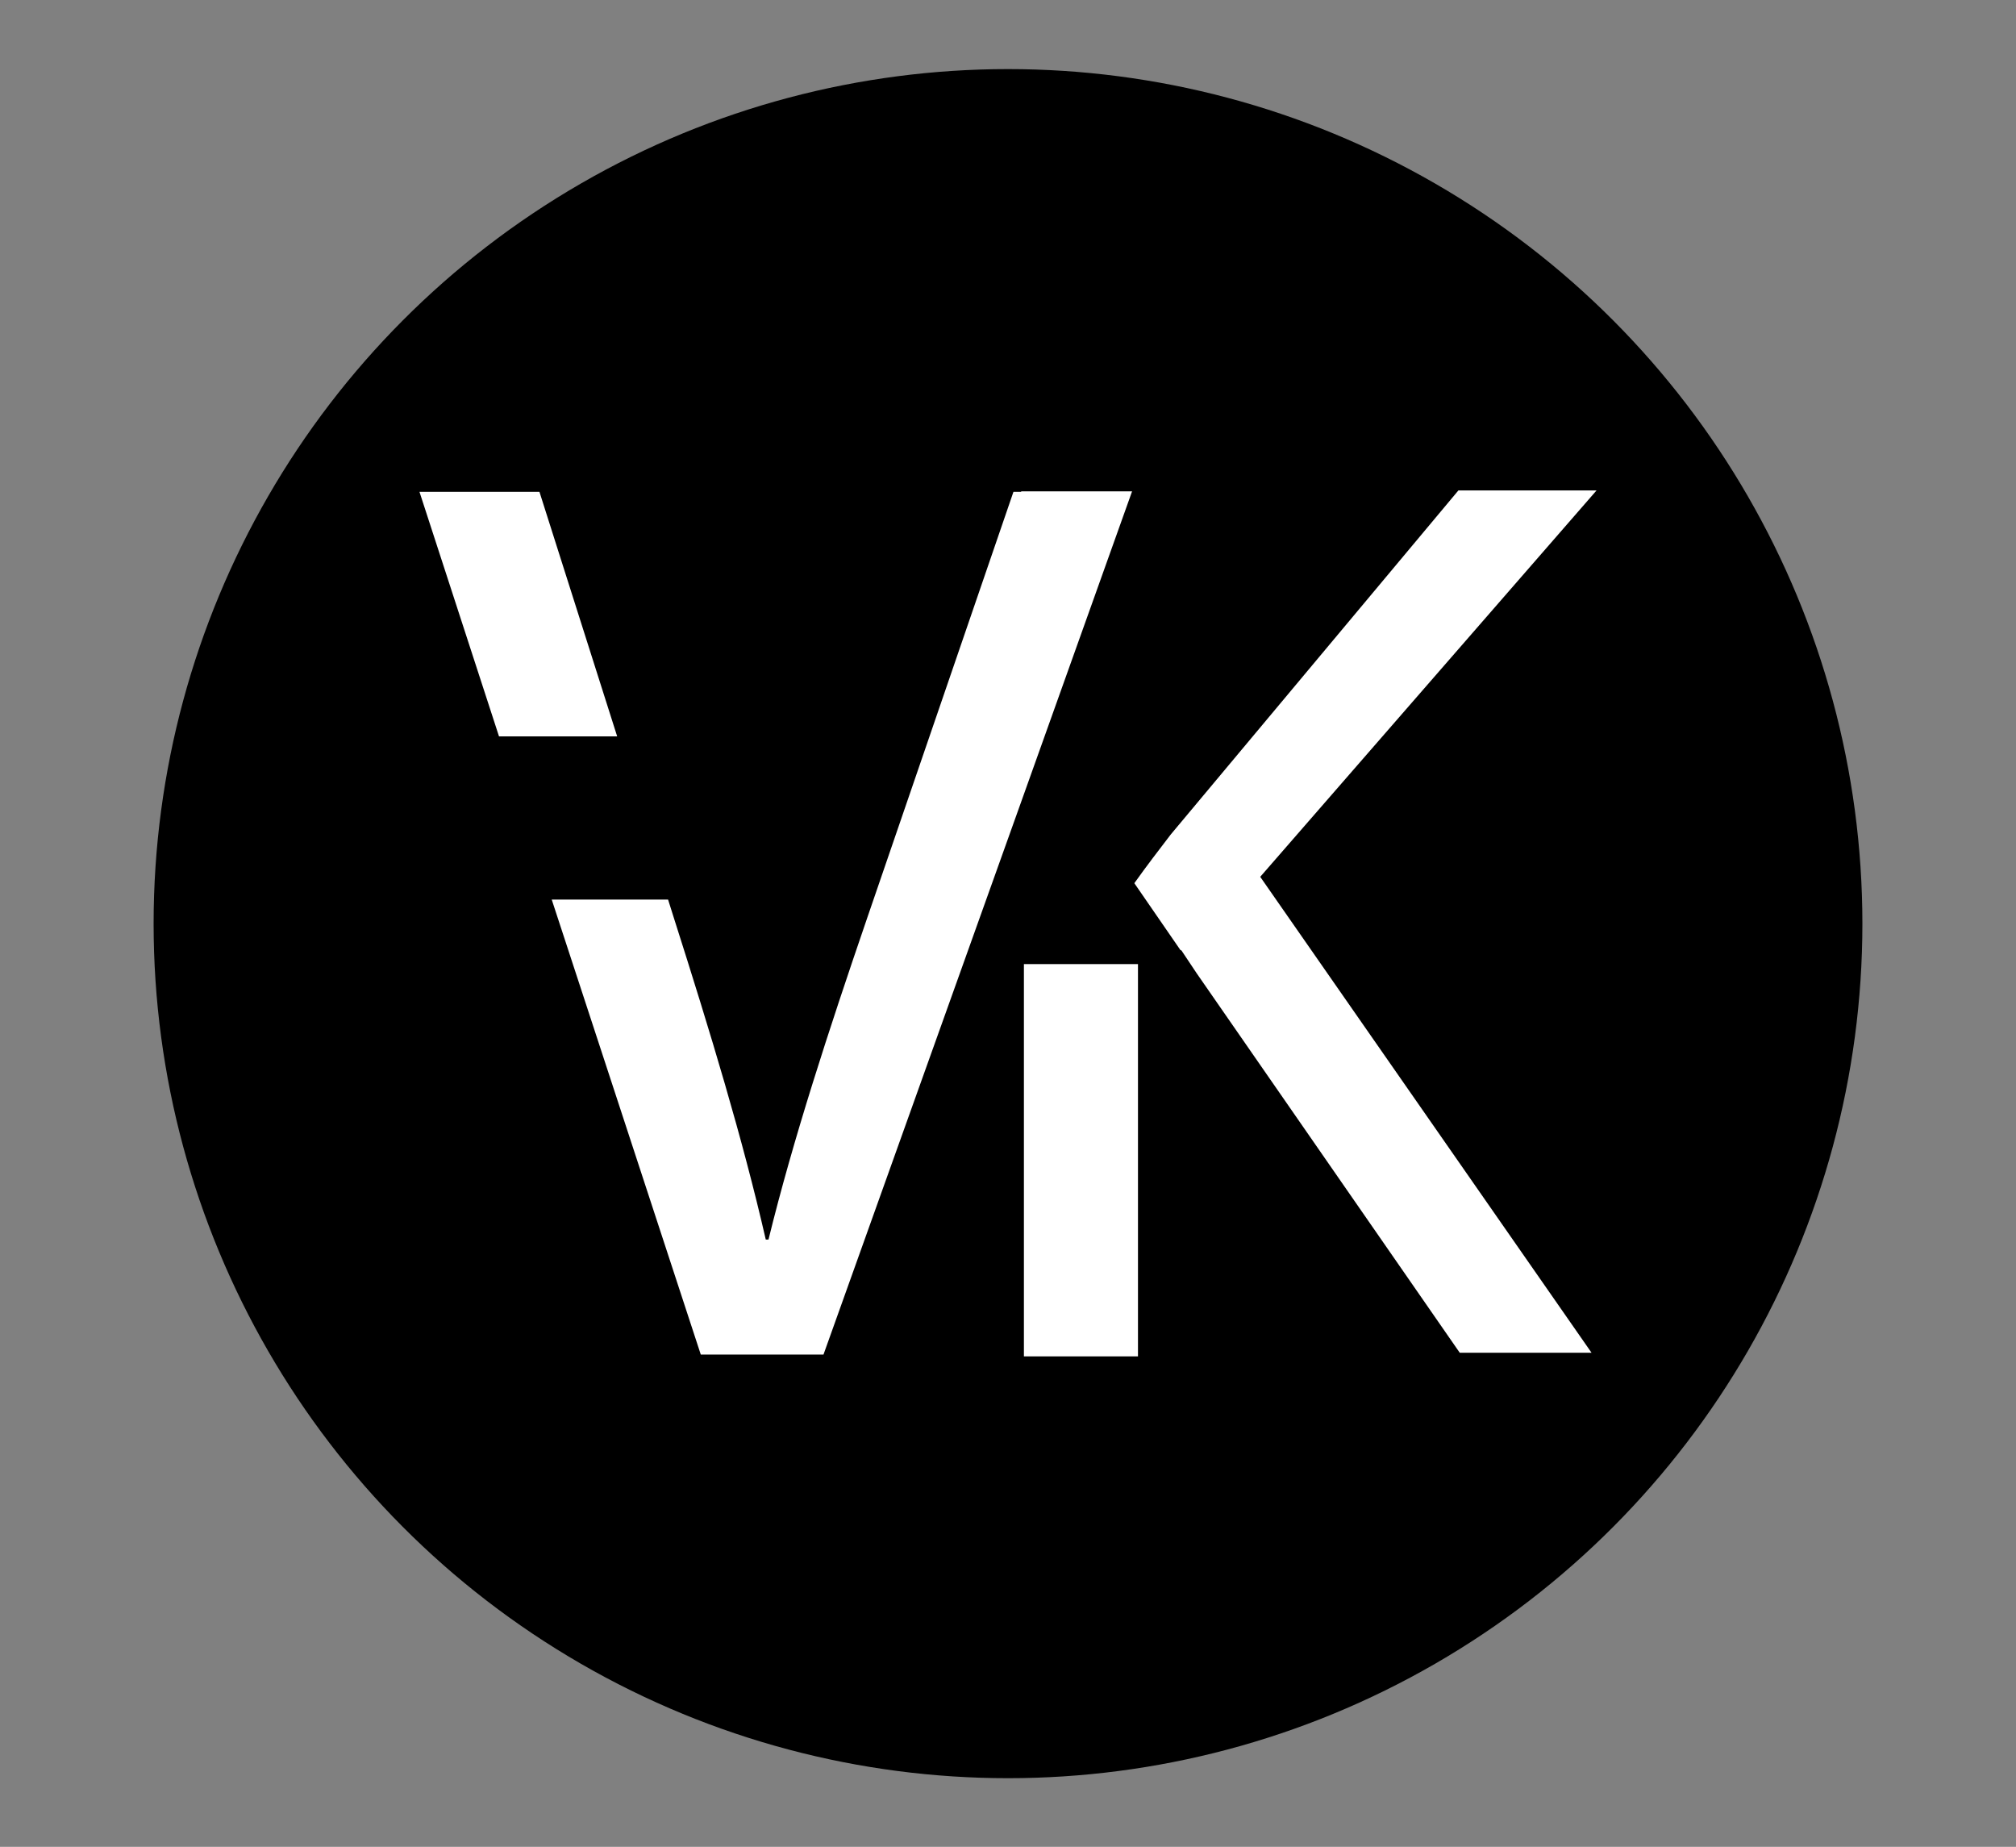
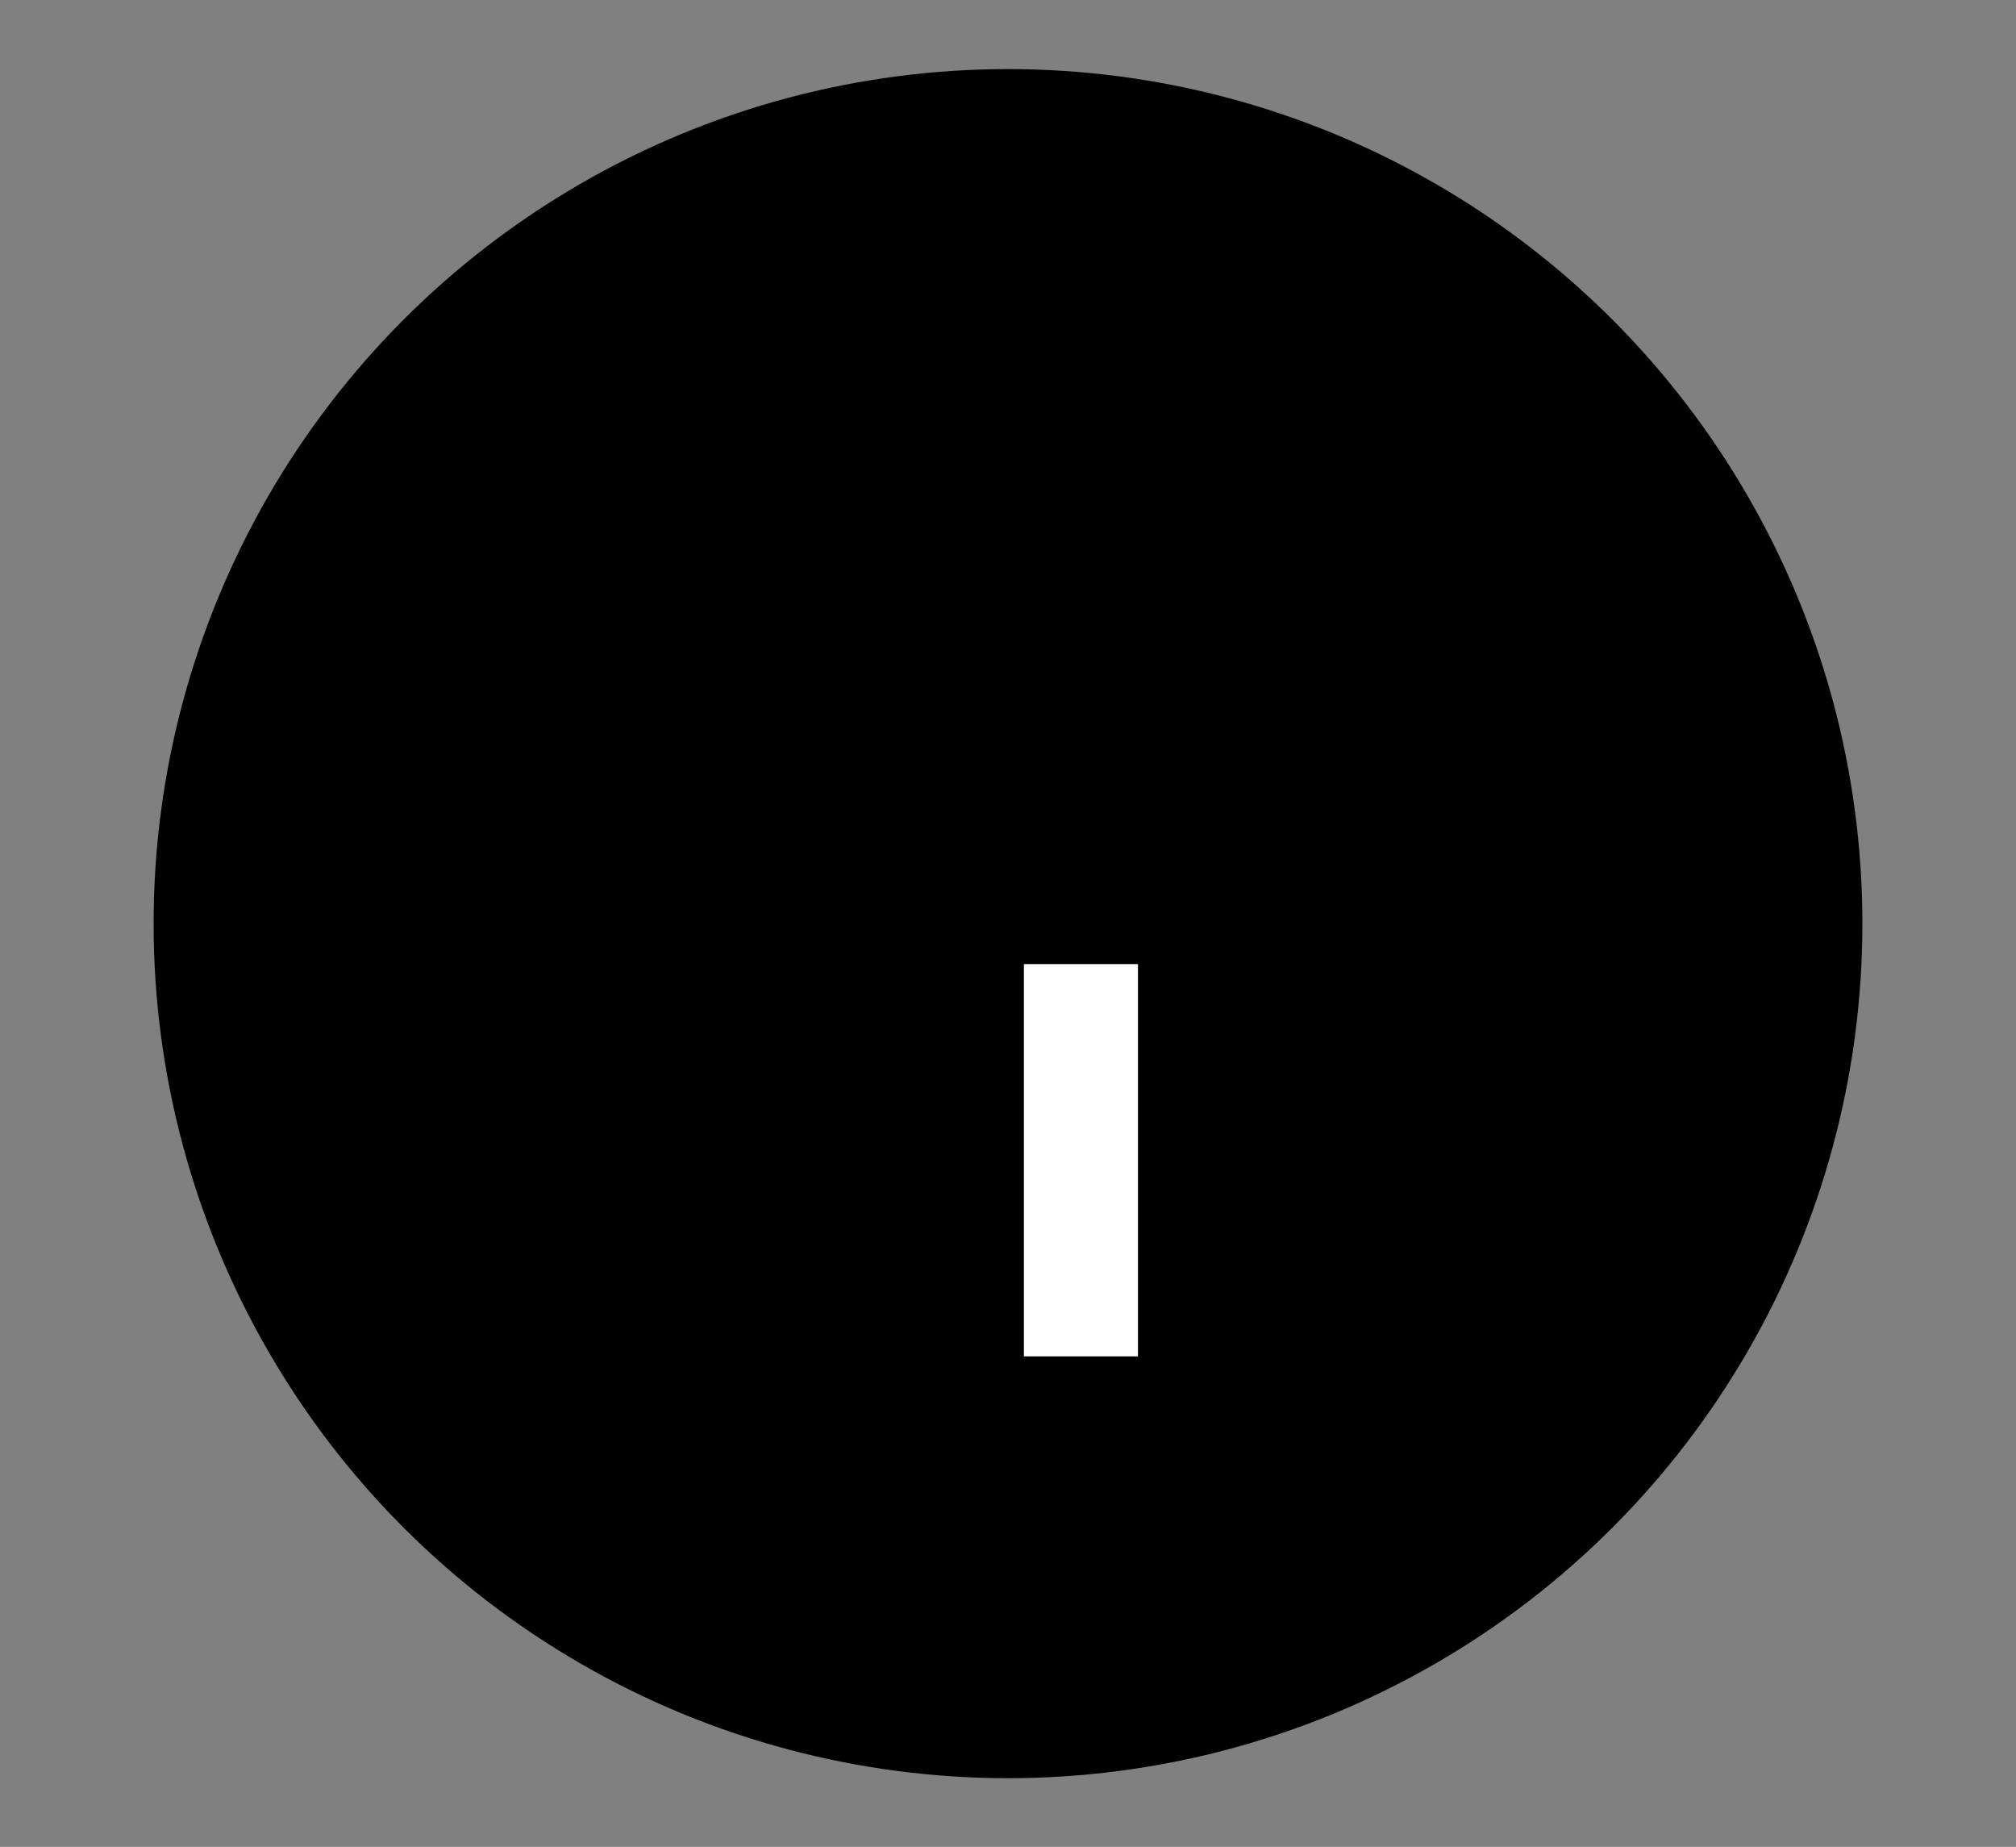
<svg xmlns="http://www.w3.org/2000/svg" version="1.1" id="Capa_1" x="0px" y="0px" viewBox="0 0 443.6 406.3" style="enable-background:new 0 0 443.6 406.3;" xml:space="preserve">
  <rect x="0" y="0" width="443.6" height="406.3" fill="#808080" stroke="none" />
  <style type="text/css">
	.st0{fill:#FFFFFF;}
</style>
  <g>
    <circle cx="221.8" cy="203.2" r="188" />
    <g>
-       <polygon class="st0" points="118.7,108.2 92.3,108.2 109.8,162 135.8,162   " />
-       <path class="st0" d="M224.7,108.2H223L190.8,202c-8.5,24.8-16.3,48.7-21.7,70.7h-0.6c-5.1-22.2-12.1-45.3-20.3-71l-1.2-3.8h-25.6    L154.2,298h27l43.5-121.6l24.4-68.3H224.7z" />
-       <path class="st0" d="M263.3,214.1l1,1.4L263.3,214.1l57.9,83.5h29l-72.9-104.7l74-85h-30.4l-63.3,75.7c-2.6,3.4-5.3,6.9-8,10.7    l10.2,14.8l0.1-0.1L263.3,214.1z" />
      <rect x="225.3" y="212.1" class="st0" width="25.1" height="86.3" />
    </g>
  </g>
</svg>